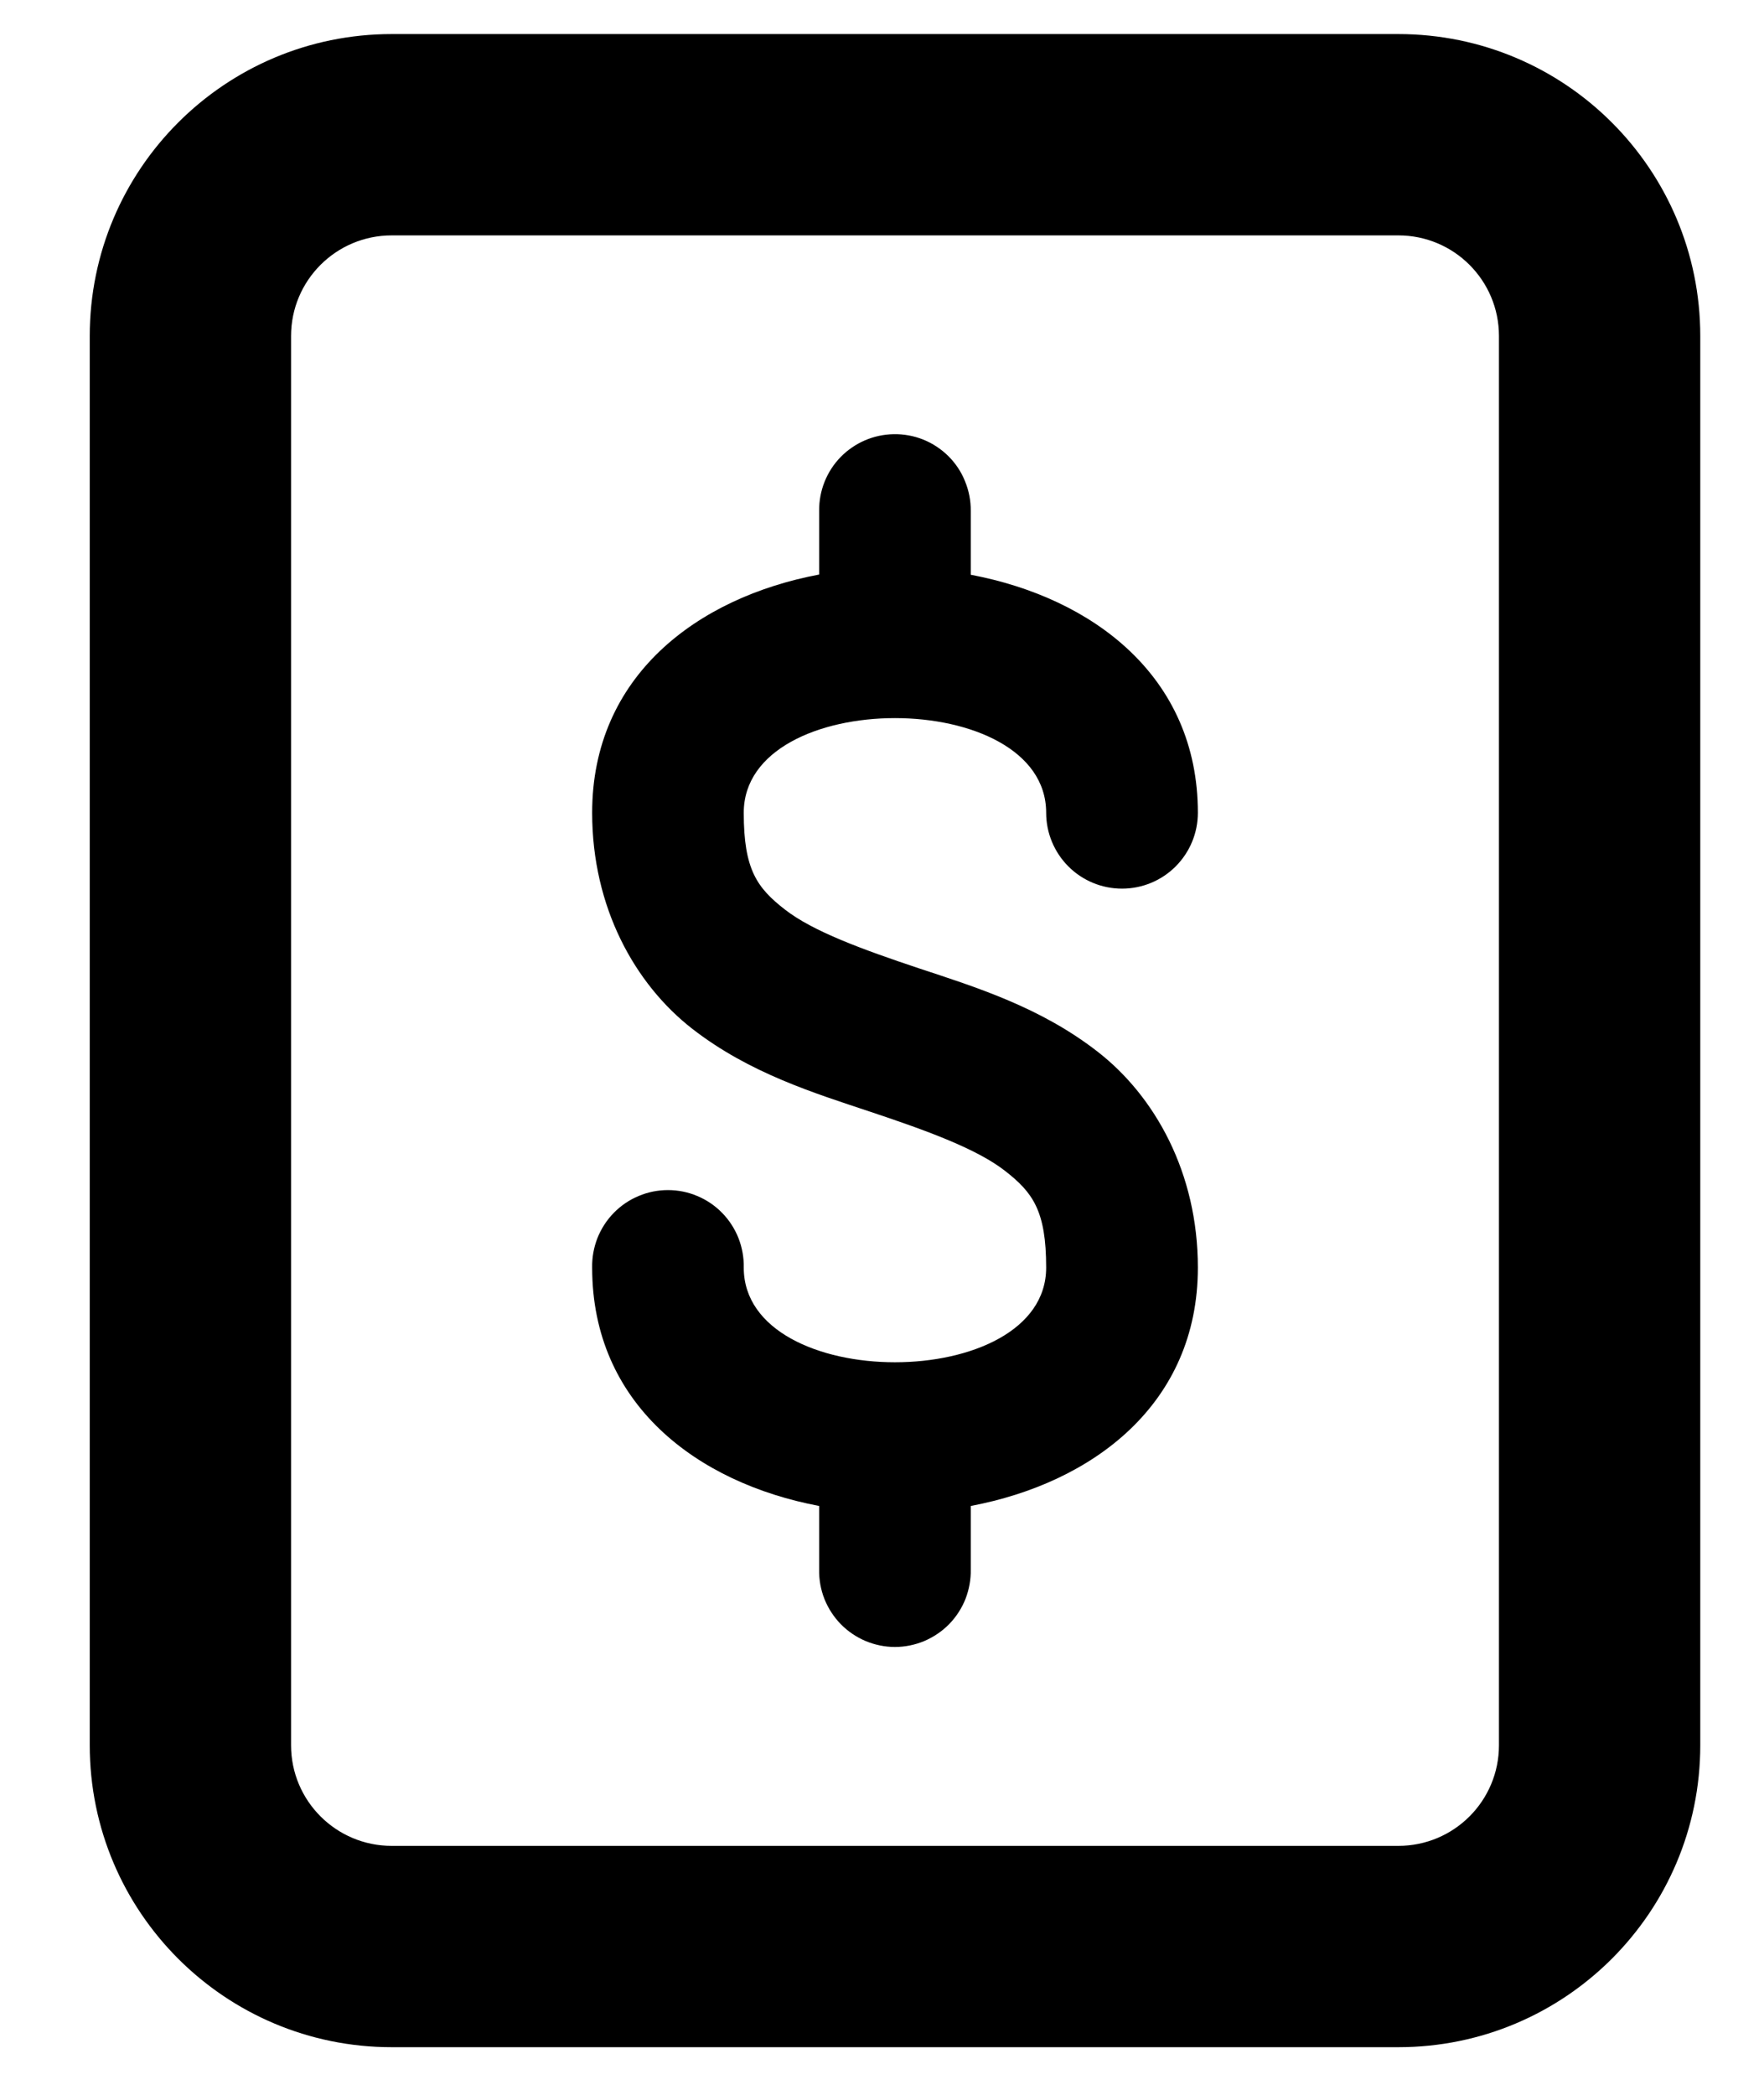
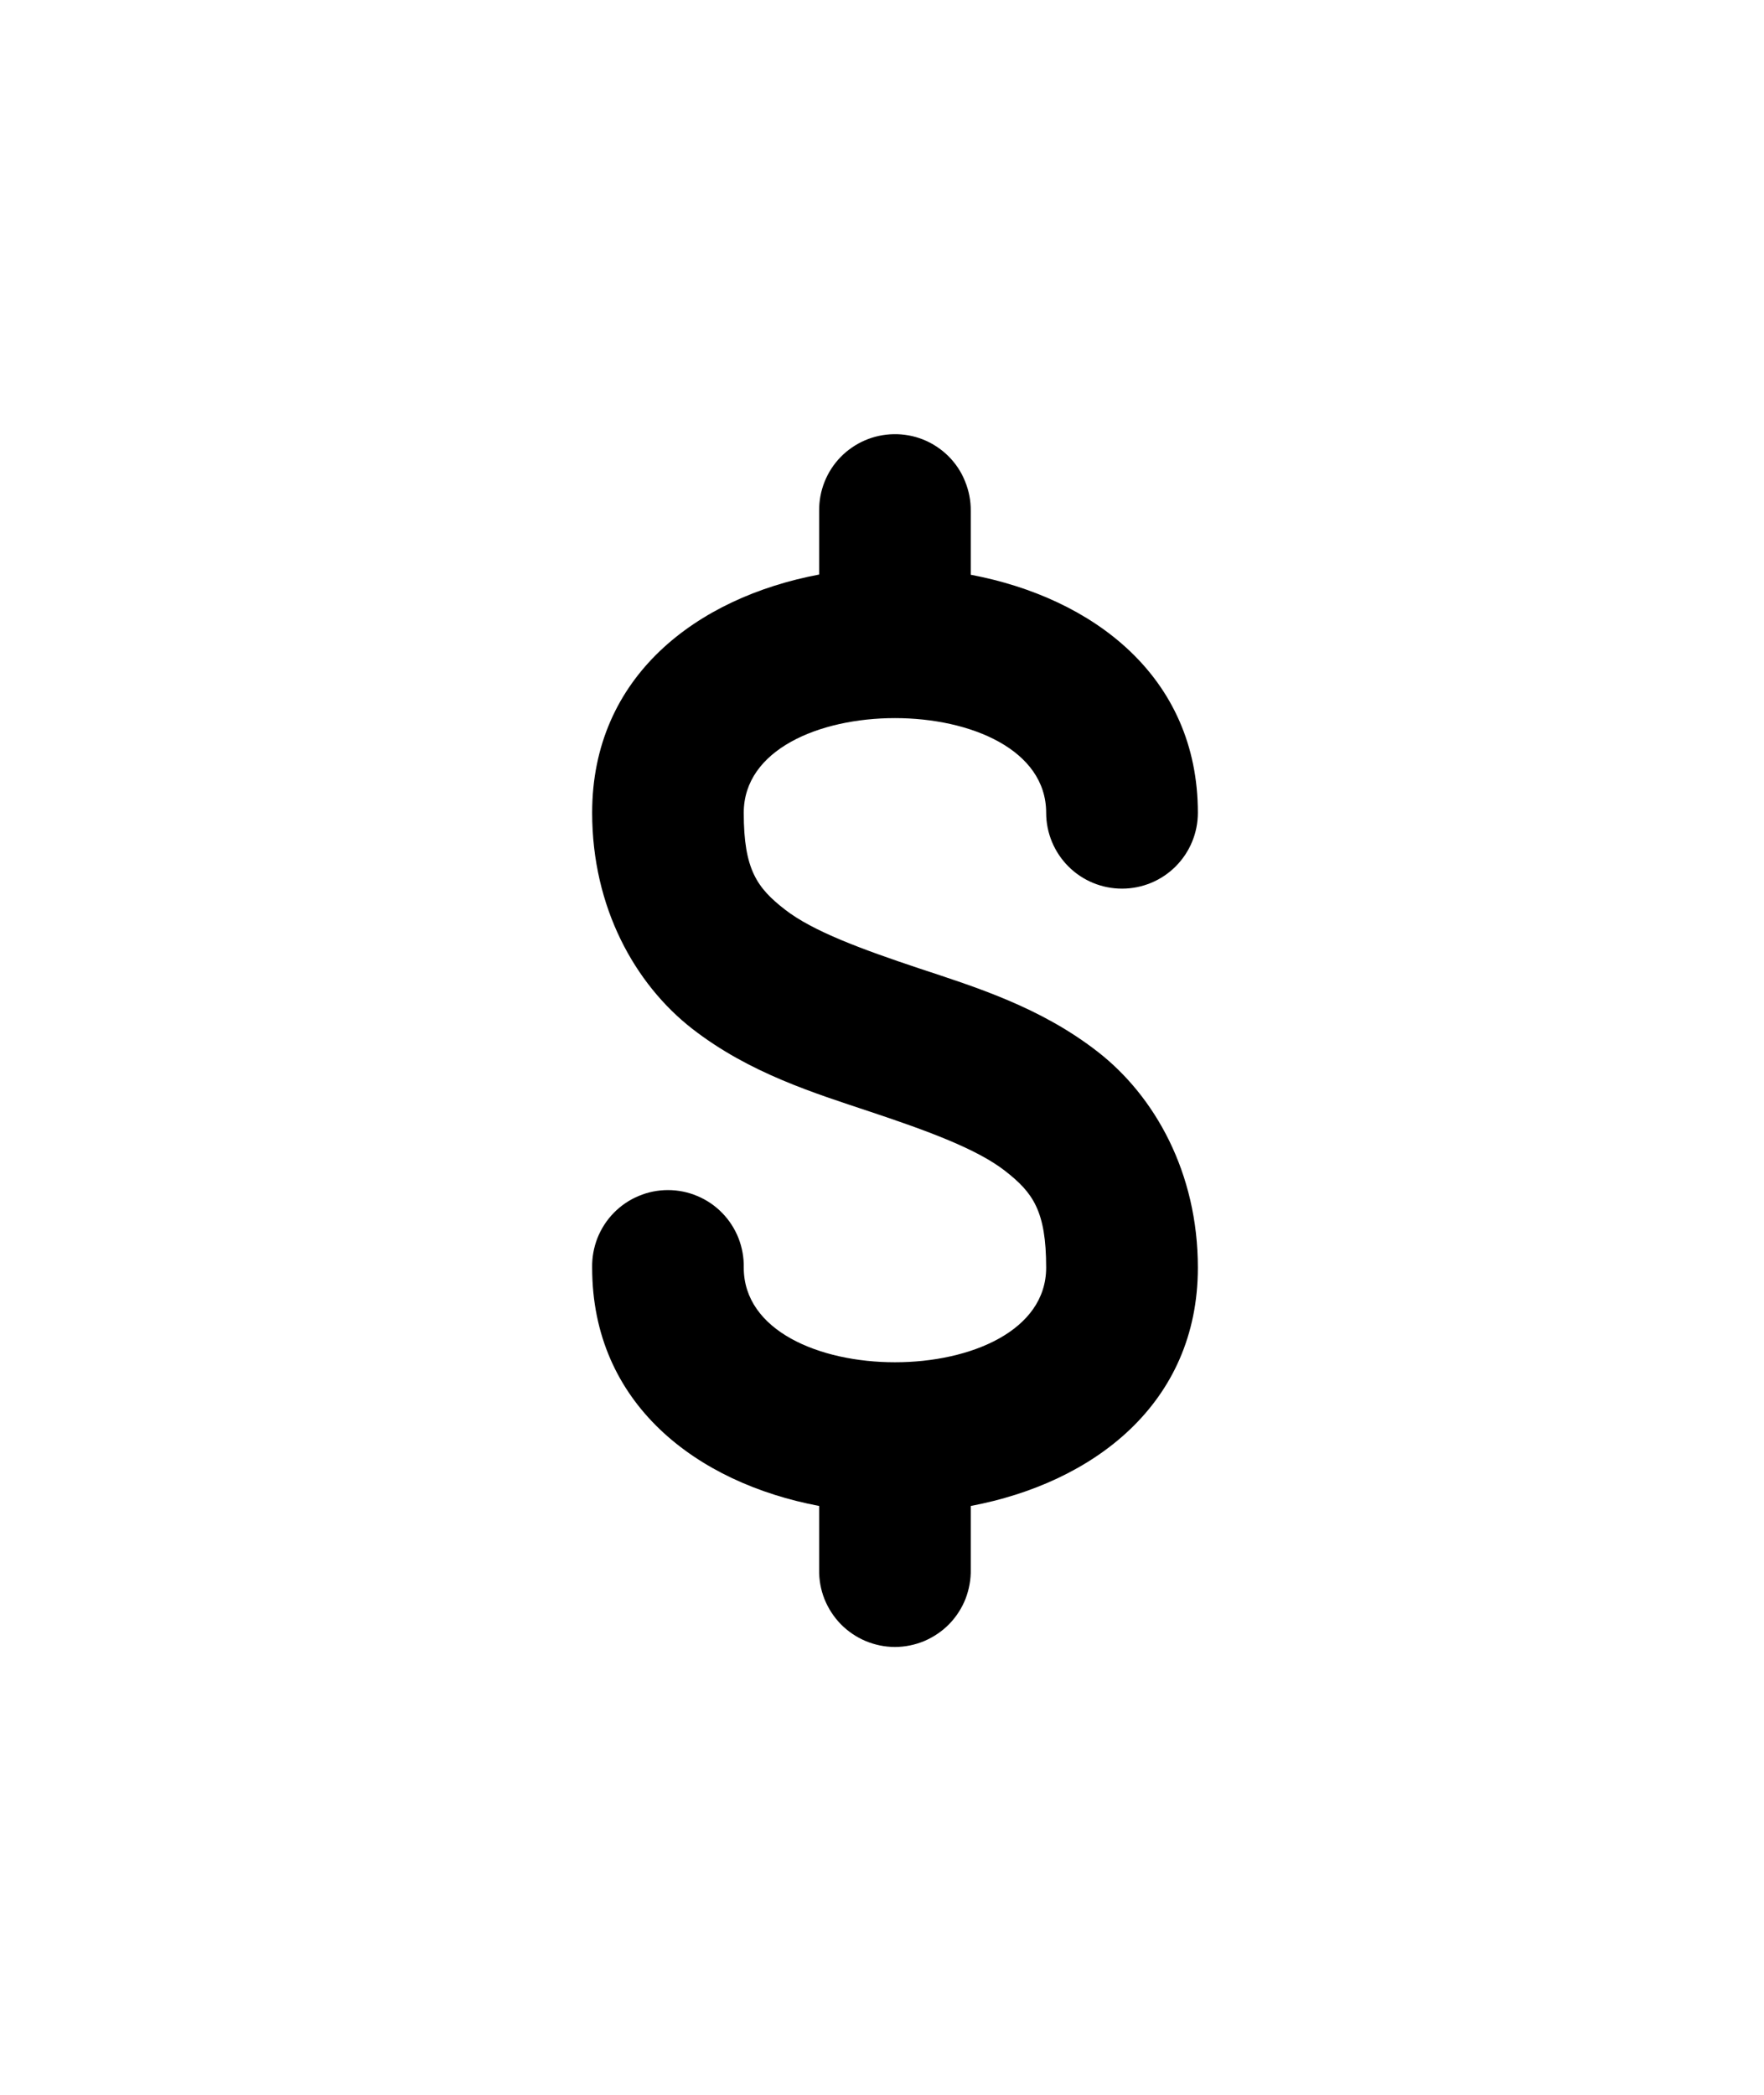
<svg xmlns="http://www.w3.org/2000/svg" width="16" height="19" viewBox="0 0 16 19" fill="none">
  <g id="Group">
-     <path id="Vector" fill-rule="evenodd" clip-rule="evenodd" d="M3.553 0.309C2.041 0.309 0.814 1.535 0.814 3.048V15.829C0.814 17.342 2.041 18.568 3.553 18.568H12.683C14.196 18.568 15.422 17.342 15.422 15.829V3.048C15.422 1.535 14.196 0.309 12.683 0.309H3.553ZM2.64 3.048C2.64 2.543 3.049 2.135 3.553 2.135H12.683C13.188 2.135 13.596 2.543 13.596 3.048V15.829C13.596 16.334 13.188 16.742 12.683 16.742H3.553C3.049 16.742 2.64 16.334 2.64 15.829V3.048Z" fill="black" />
    <path id="path824" d="M7.624 4.146C7.751 4.016 7.924 3.941 8.105 3.938C8.197 3.936 8.289 3.953 8.374 3.987C8.459 4.021 8.537 4.073 8.602 4.137C8.667 4.202 8.719 4.279 8.753 4.365C8.788 4.45 8.806 4.541 8.805 4.633V5.213C9.913 5.422 10.865 6.136 10.865 7.372C10.865 7.555 10.792 7.73 10.663 7.859C10.534 7.988 10.359 8.06 10.177 8.06C9.995 8.06 9.82 7.988 9.691 7.859C9.562 7.73 9.489 7.555 9.489 7.372C9.489 6.227 6.746 6.227 6.746 7.372C6.746 7.888 6.867 8.053 7.12 8.25C7.373 8.447 7.818 8.61 8.333 8.782C8.849 8.953 9.436 9.134 9.956 9.539C10.476 9.943 10.865 10.638 10.865 11.497C10.865 12.734 9.914 13.45 8.805 13.659V14.235C8.807 14.326 8.79 14.417 8.757 14.503C8.723 14.588 8.673 14.665 8.609 14.731C8.545 14.796 8.468 14.848 8.384 14.884C8.3 14.919 8.209 14.938 8.117 14.938C8.026 14.938 7.935 14.919 7.851 14.884C7.766 14.848 7.69 14.796 7.626 14.731C7.562 14.665 7.512 14.588 7.478 14.503C7.444 14.417 7.428 14.326 7.43 14.235V13.659C6.321 13.45 5.371 12.734 5.371 11.497C5.369 11.405 5.386 11.314 5.419 11.229C5.453 11.144 5.503 11.066 5.567 11.001C5.631 10.935 5.708 10.883 5.792 10.848C5.876 10.812 5.967 10.794 6.058 10.794C6.15 10.794 6.241 10.812 6.325 10.848C6.409 10.883 6.486 10.935 6.55 11.001C6.614 11.066 6.664 11.144 6.698 11.229C6.731 11.314 6.748 11.405 6.746 11.497C6.746 12.642 9.489 12.642 9.489 11.497C9.489 10.981 9.368 10.816 9.115 10.619C8.862 10.422 8.417 10.258 7.901 10.086C7.386 9.914 6.799 9.735 6.279 9.331C5.759 8.926 5.371 8.231 5.371 7.372C5.371 6.134 6.321 5.42 7.43 5.211V4.633C7.428 4.451 7.498 4.276 7.624 4.146Z" fill="black" />
  </g>
</svg>